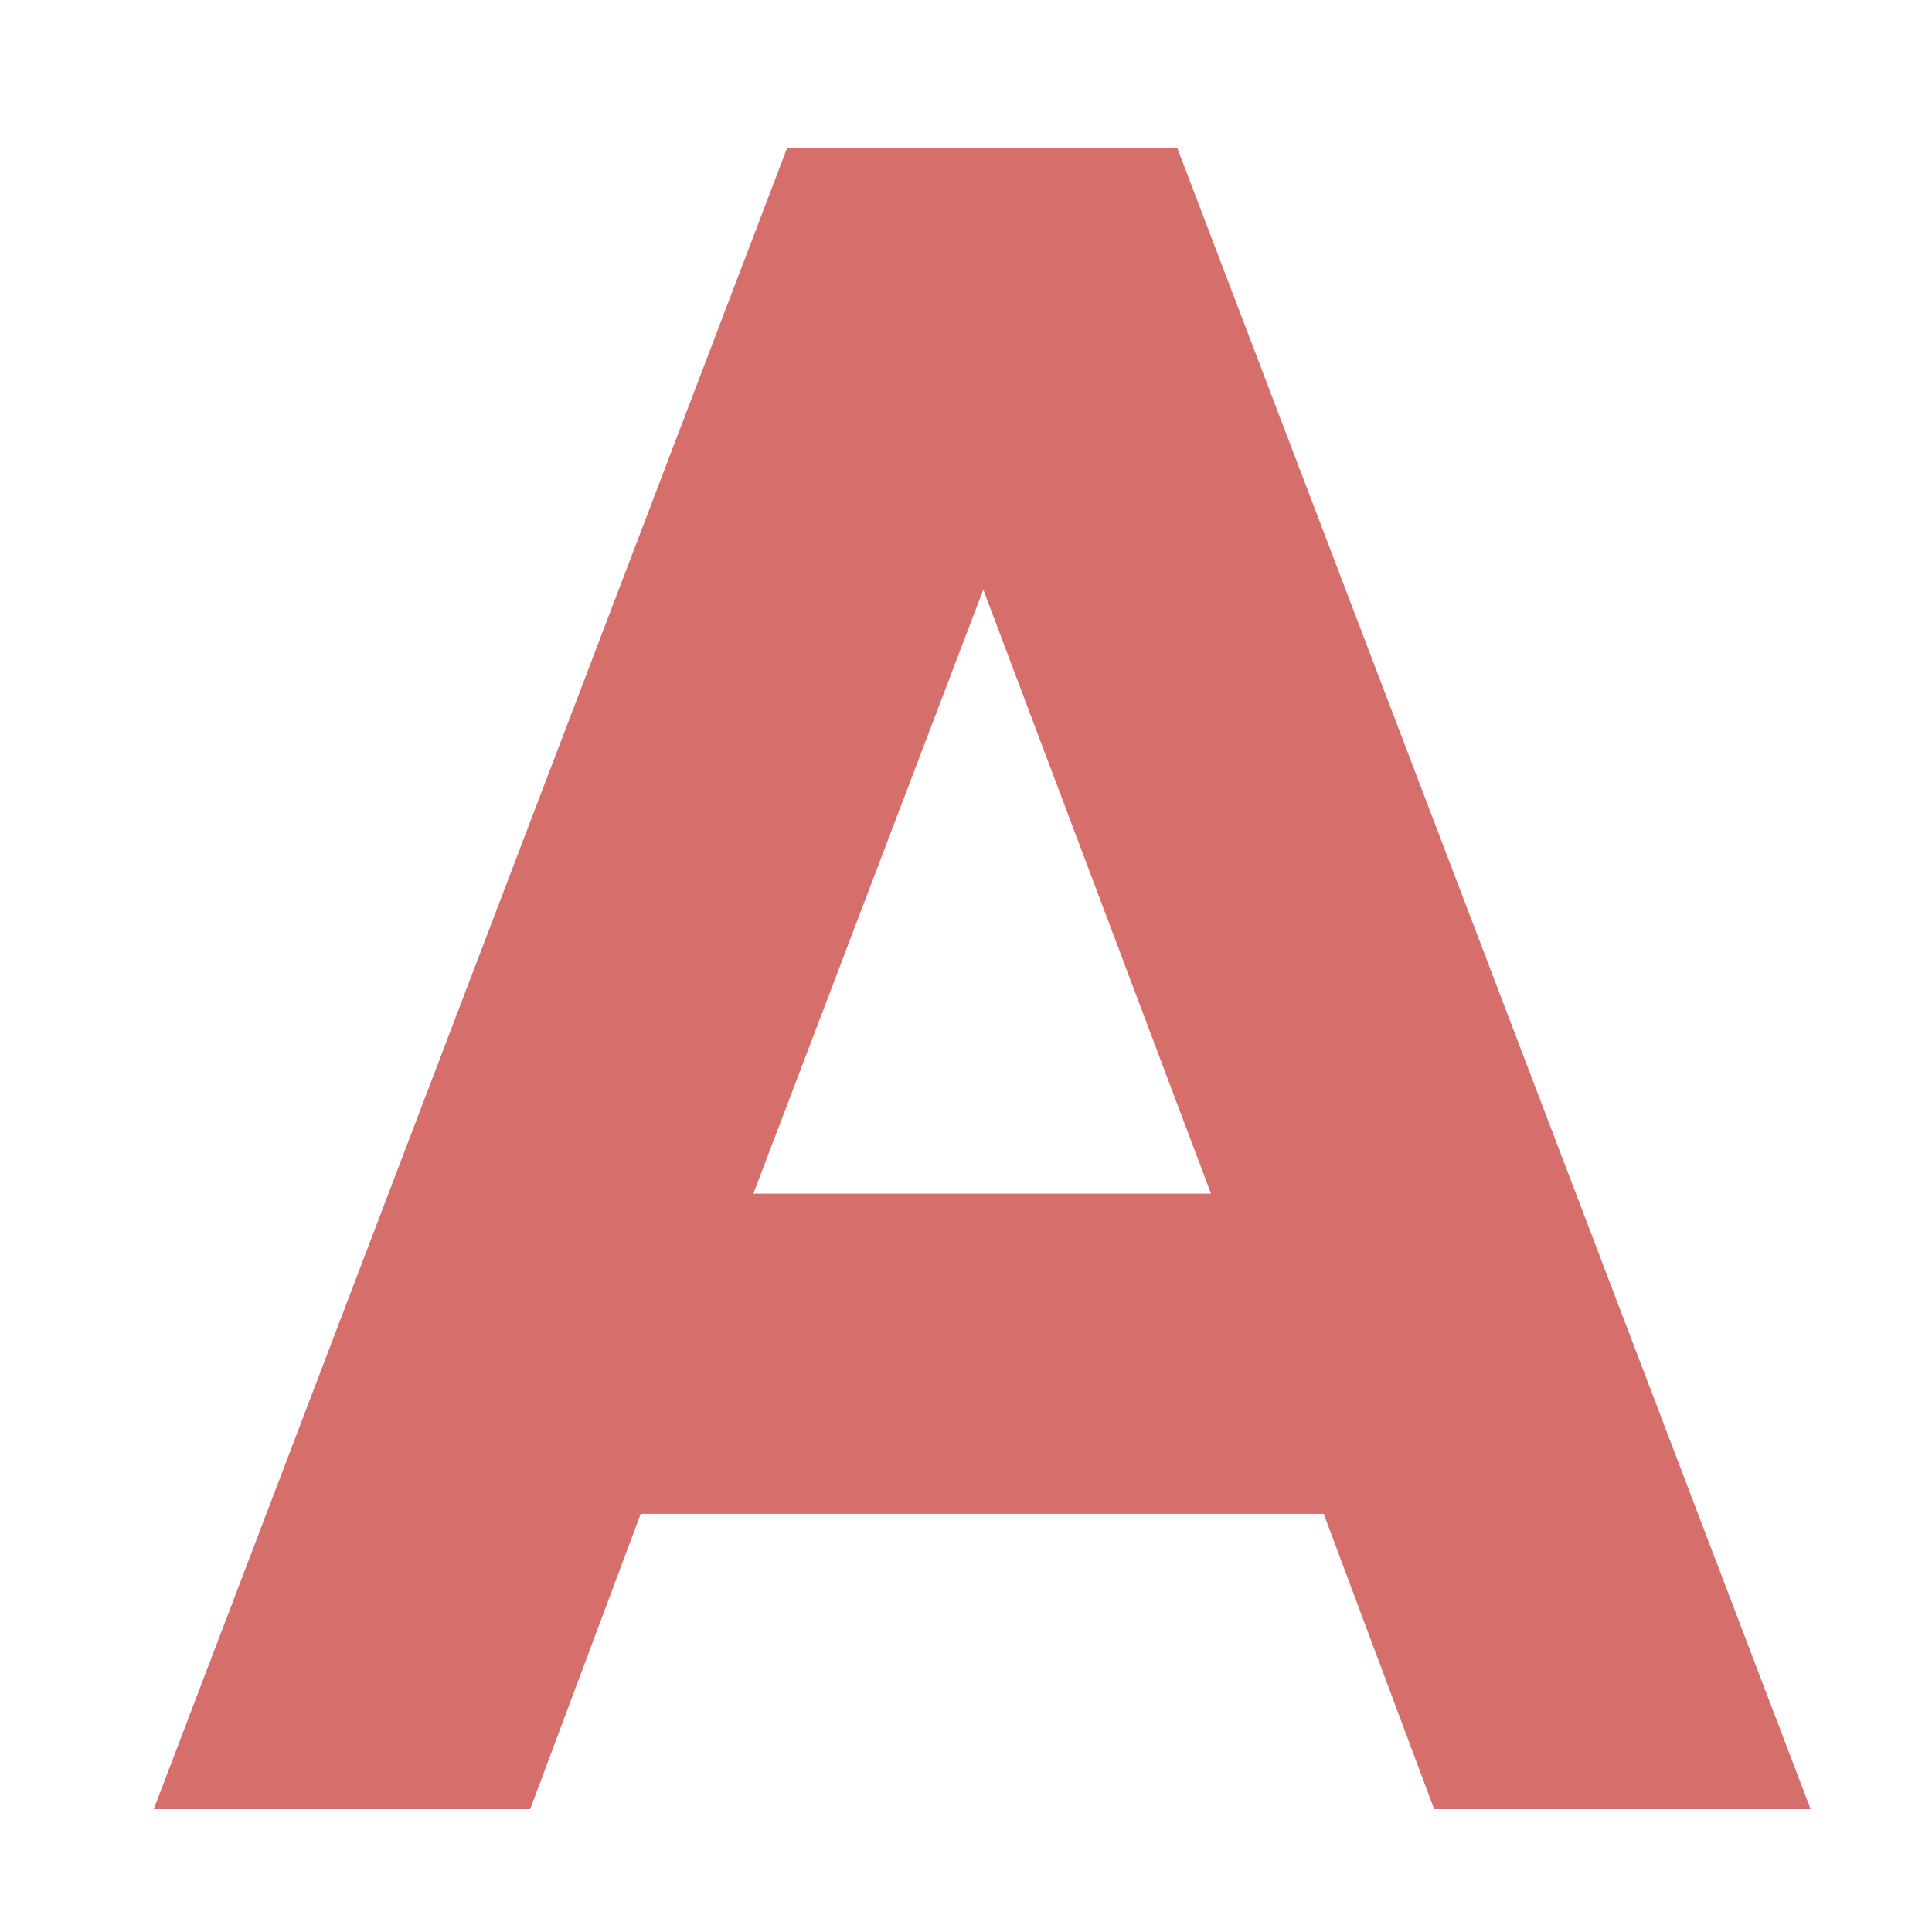
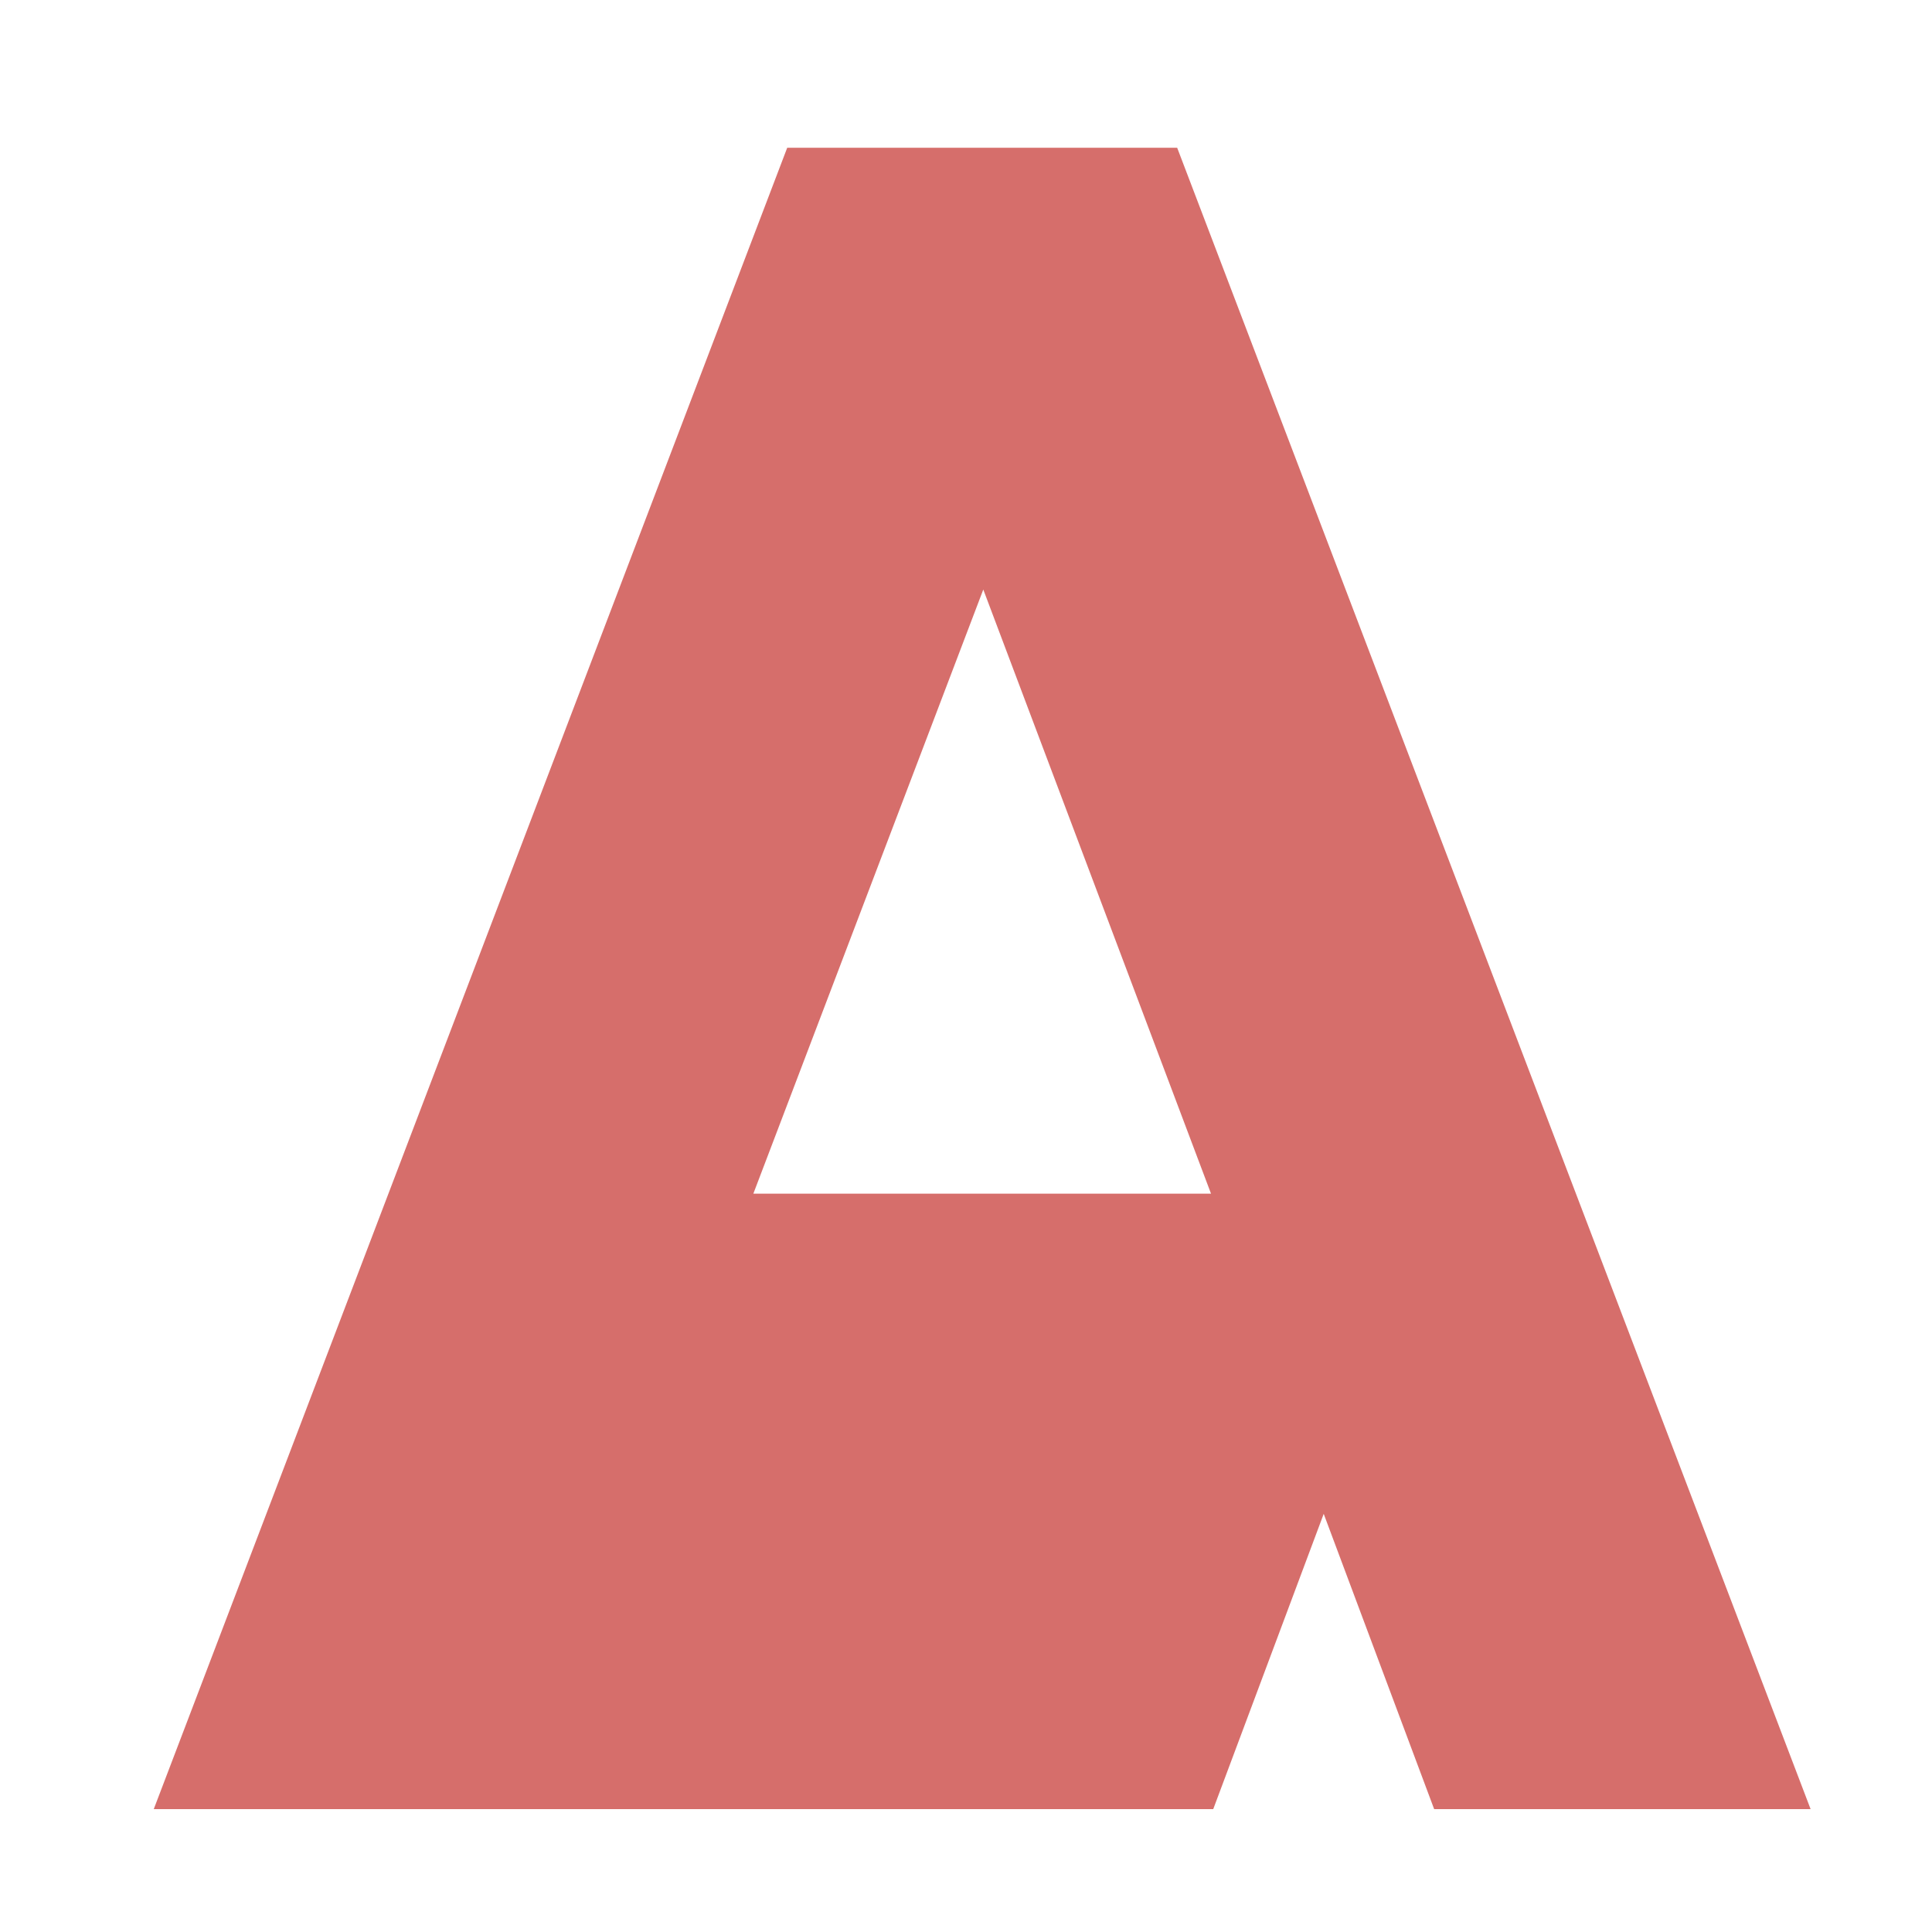
<svg xmlns="http://www.w3.org/2000/svg" version="1.1" id="Layer_1" x="0px" y="0px" width="60px" height="60px" viewBox="0 0 60 60" enable-background="new 0 0 60 60" xml:space="preserve">
-   <path fill="#D66E6B" d="M24.448,4.588h12.11L56.23,56.184H44.539l-3.43-9.17H19.897l-3.431,9.17H4.775L24.448,4.588z M37.609,37.07  l-7.072-18.761L23.396,37.07H37.609z" />
+   <path fill="#D66E6B" d="M24.448,4.588h12.11L56.23,56.184H44.539l-3.43-9.17l-3.431,9.17H4.775L24.448,4.588z M37.609,37.07  l-7.072-18.761L23.396,37.07H37.609z" />
</svg>